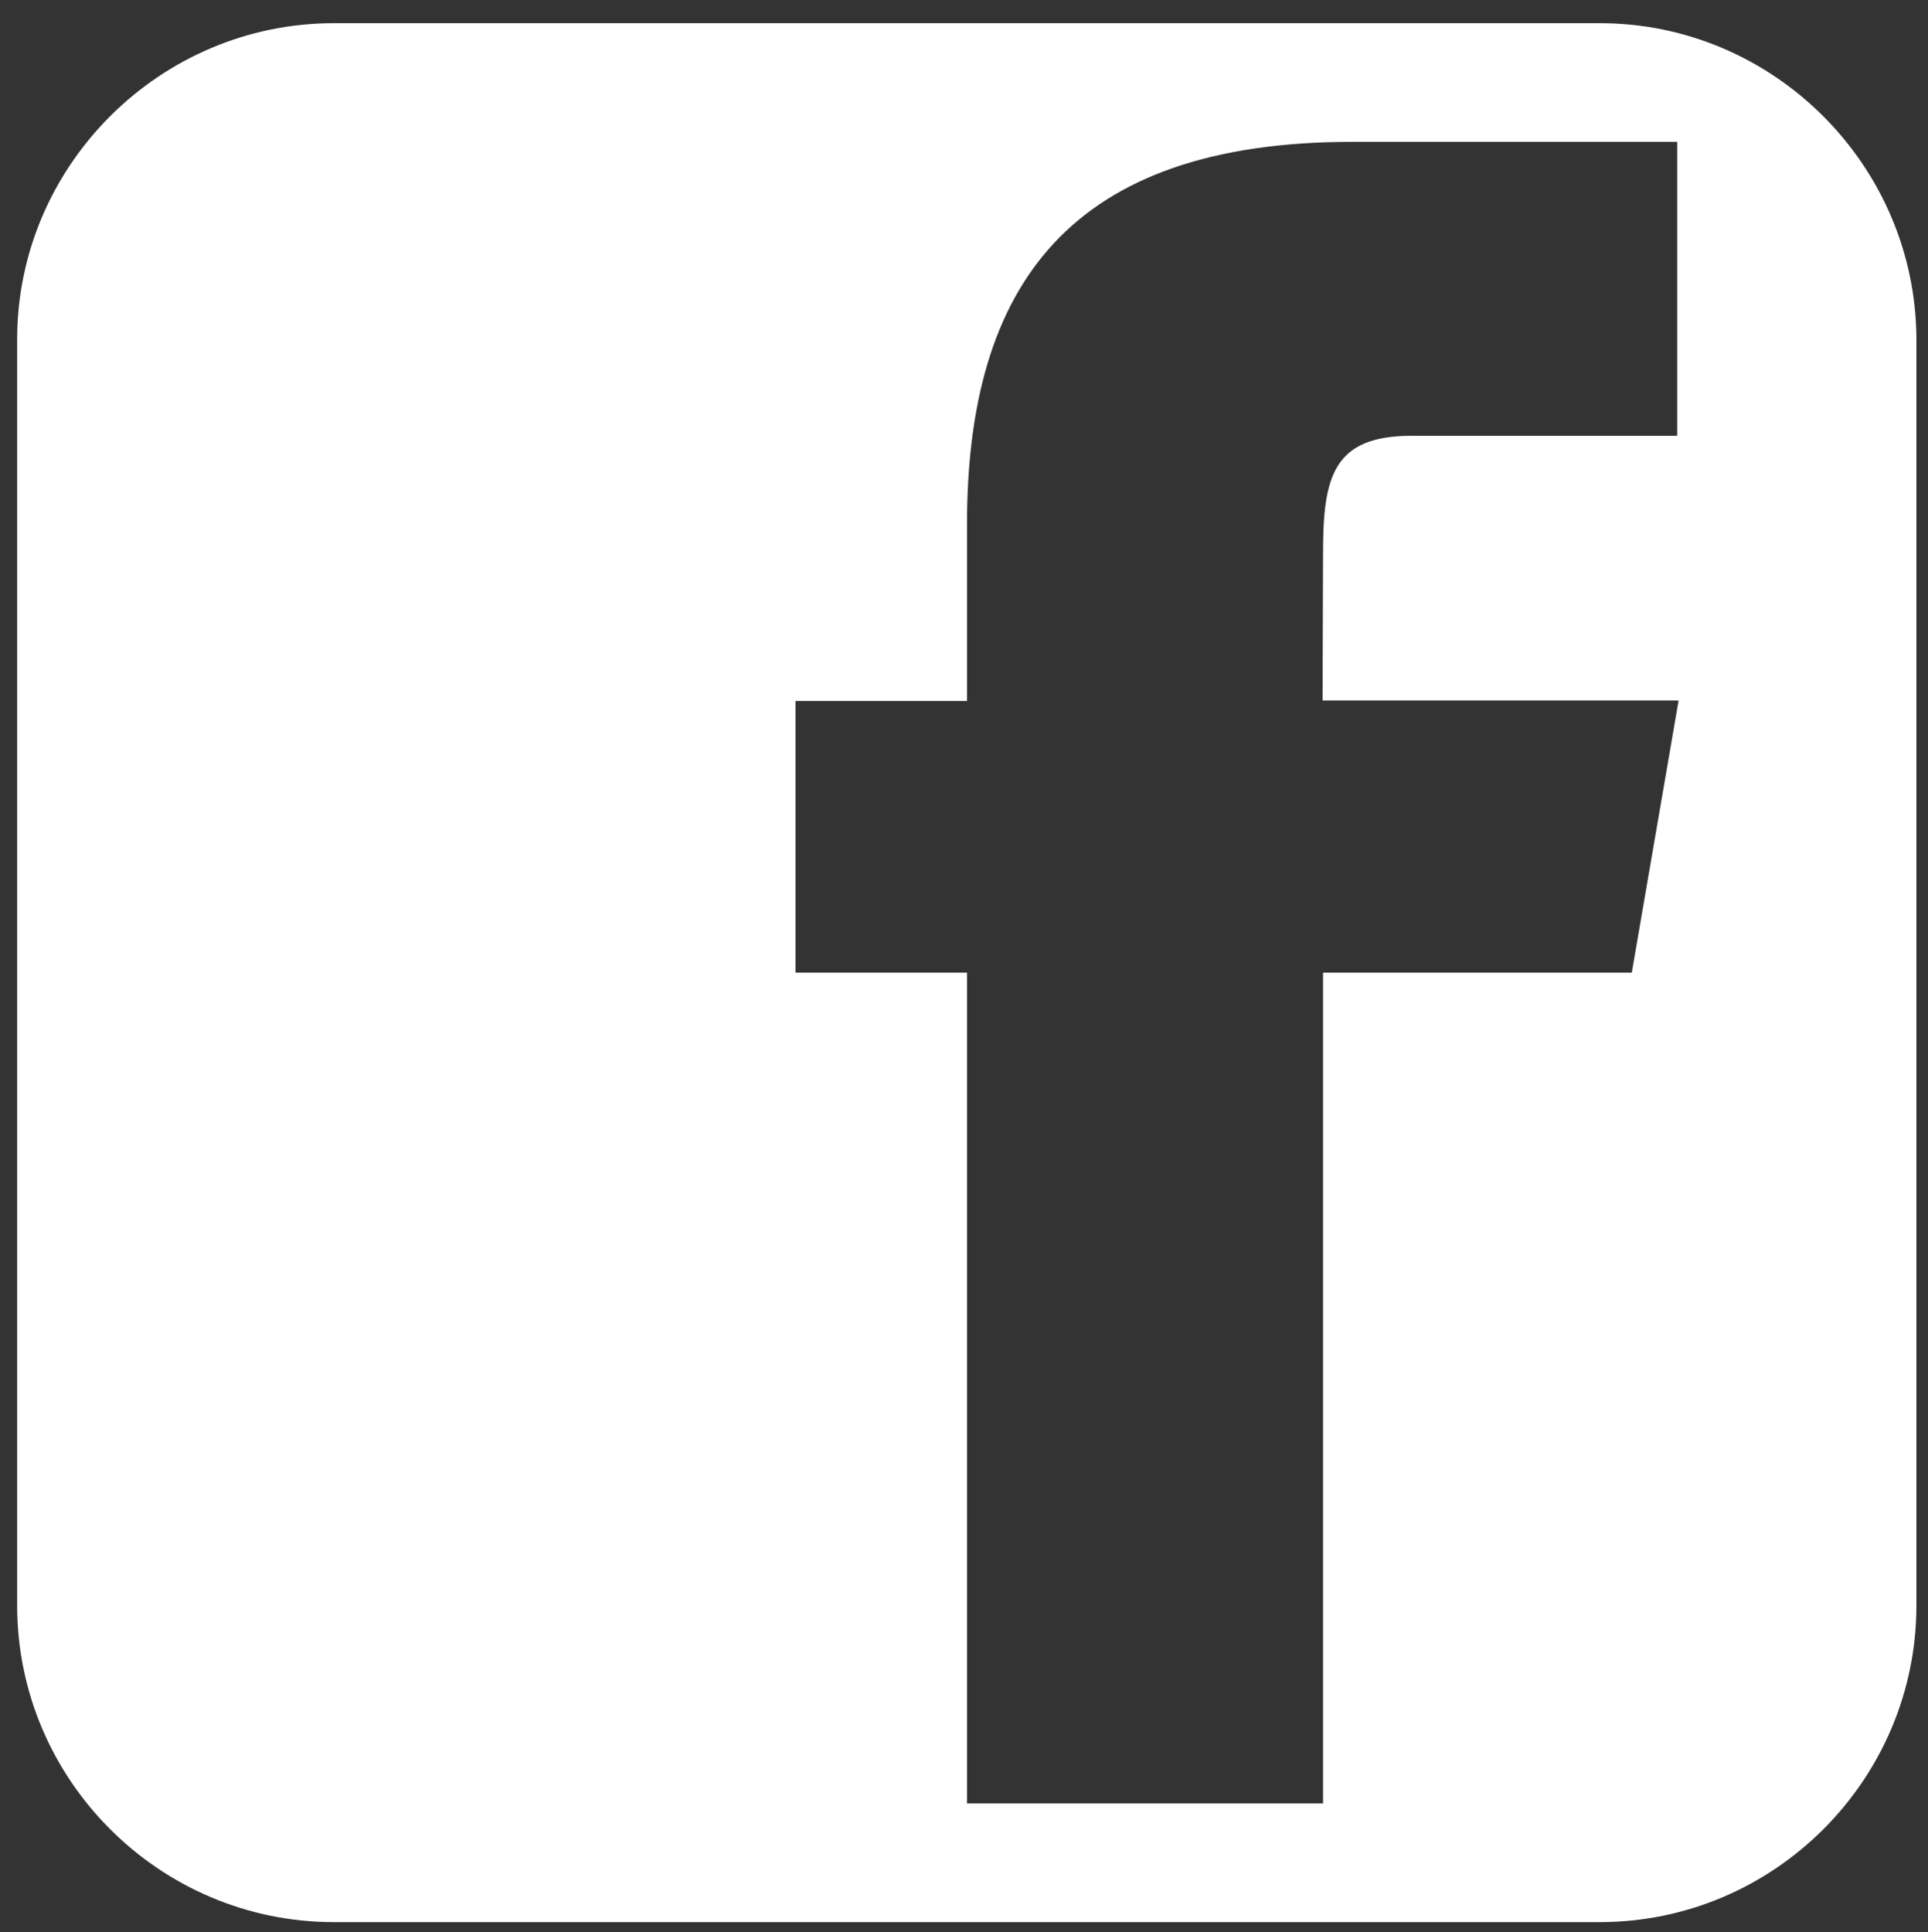
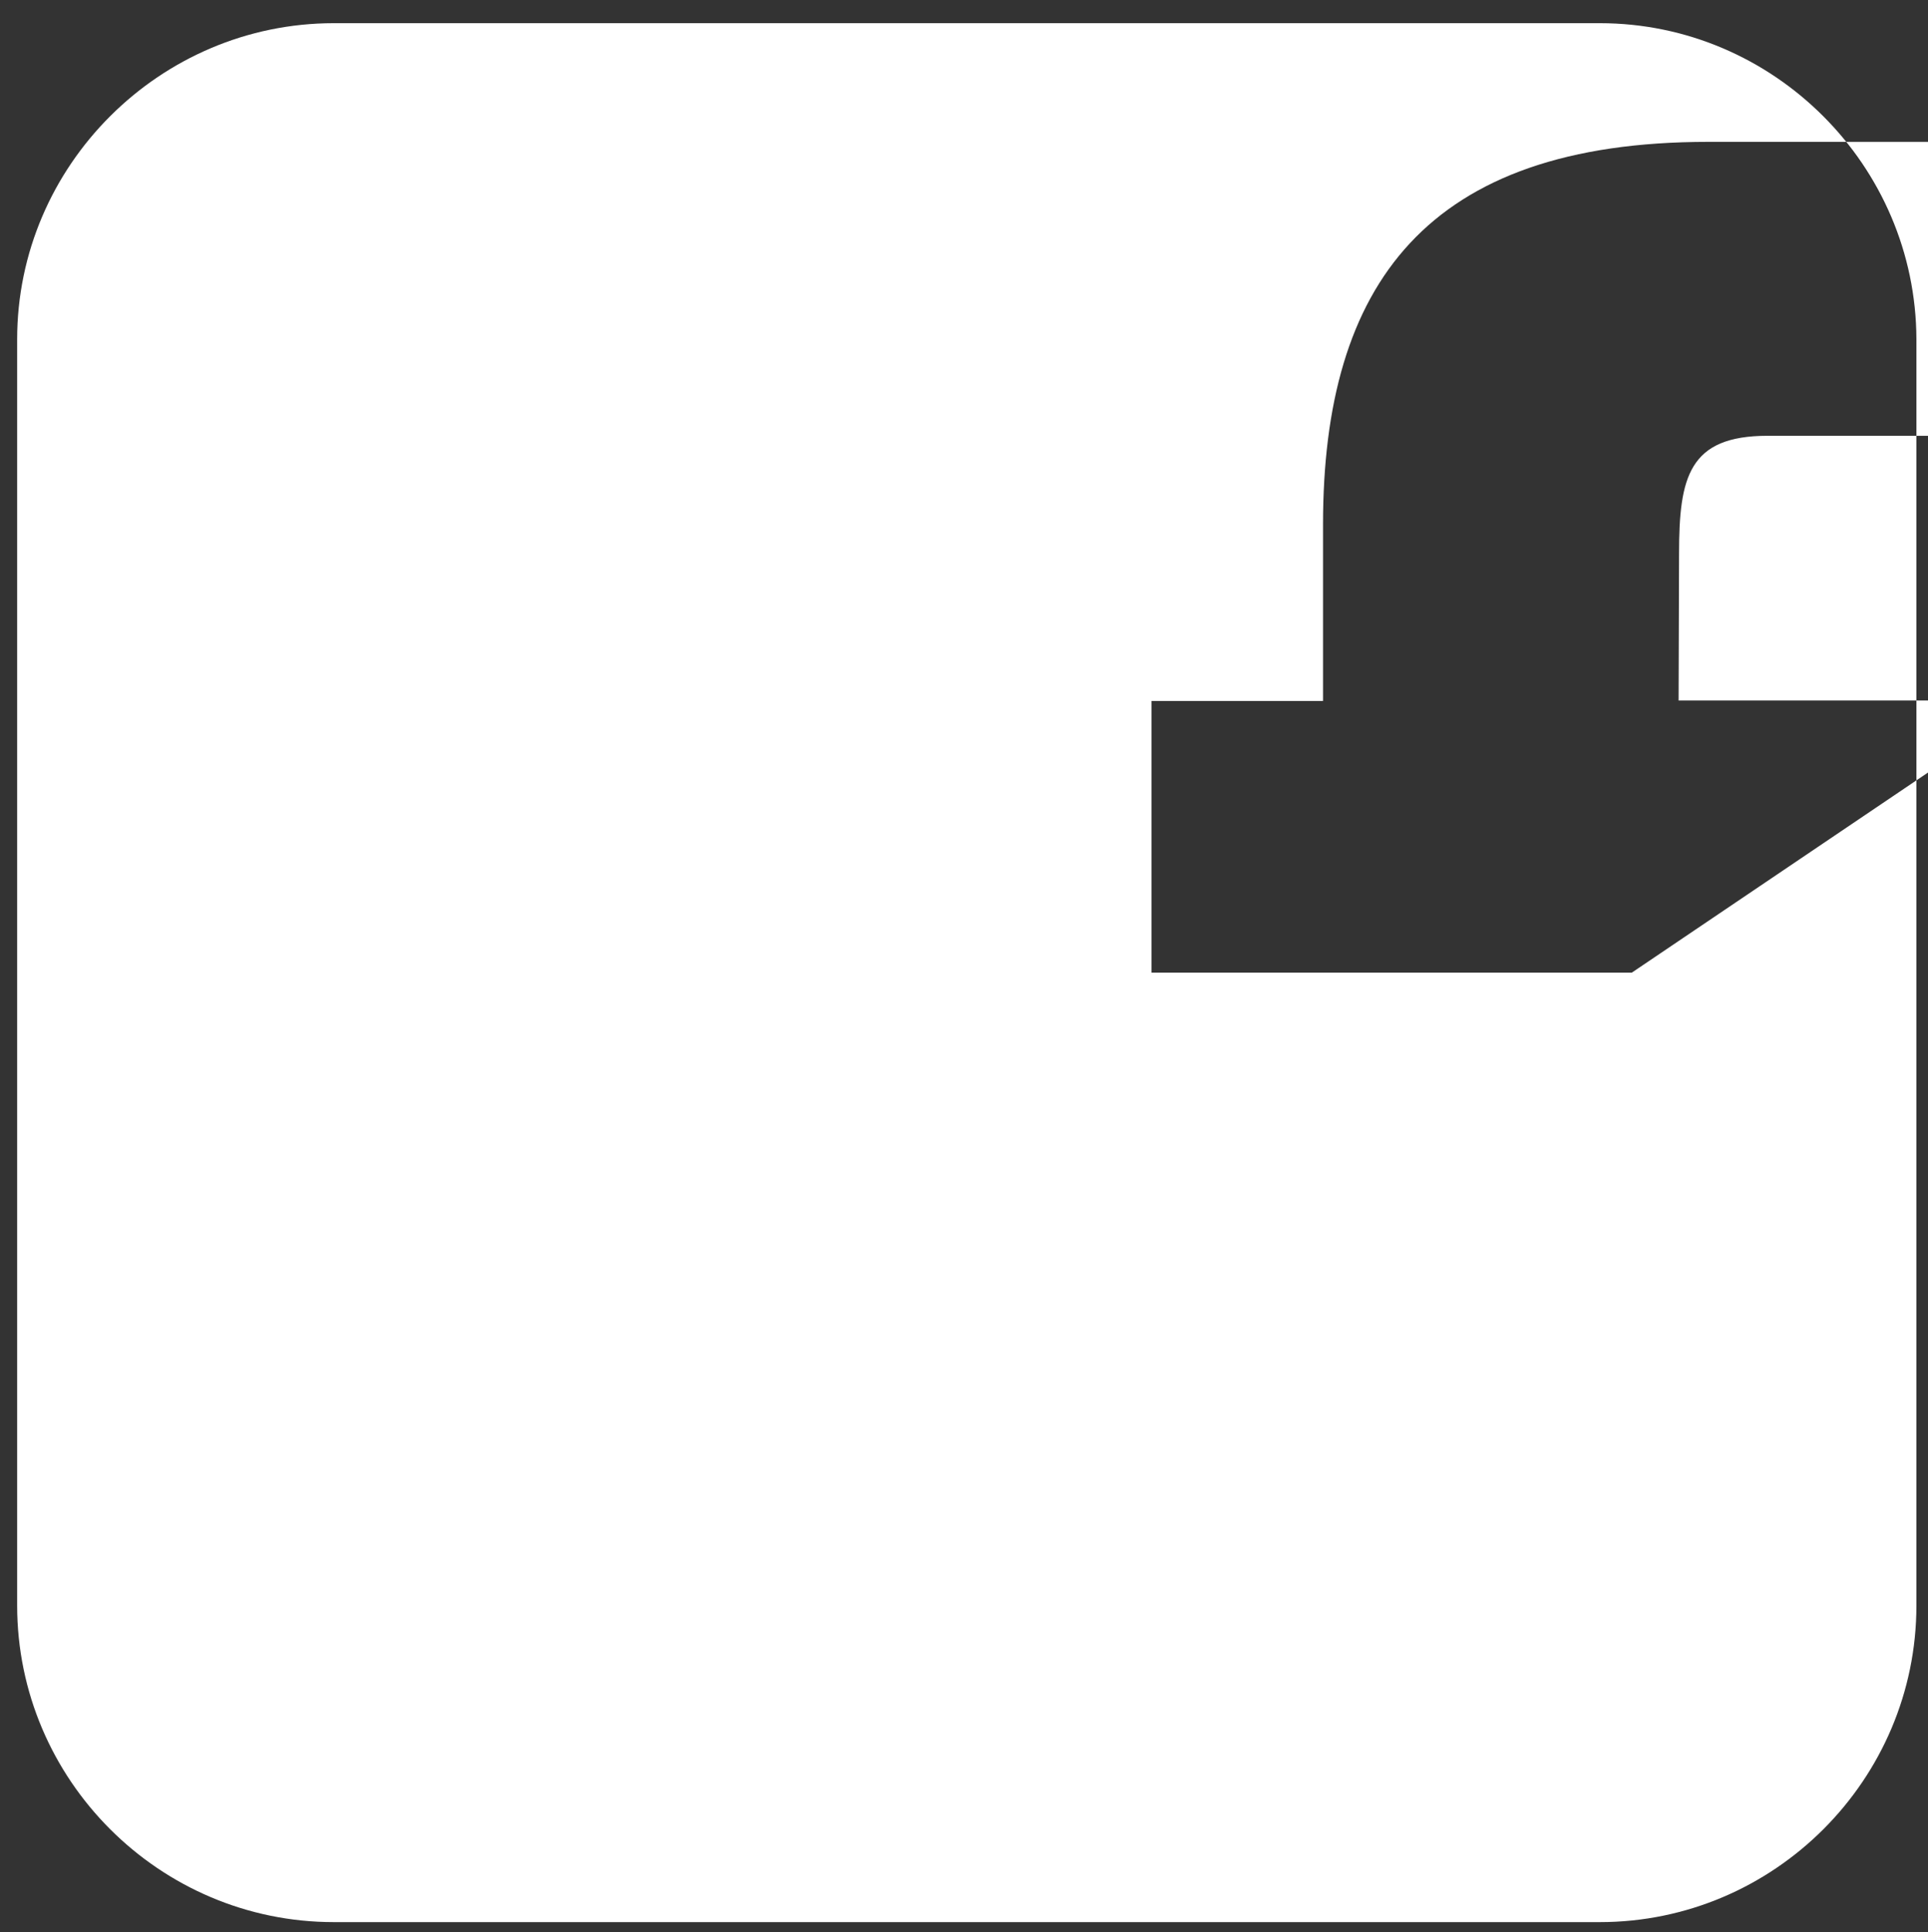
<svg xmlns="http://www.w3.org/2000/svg" version="1.1" id="Ebene_1" x="0px" y="0px" viewBox="0 0 415.9 416.8" style="enable-background:new 0 0 415.9 416.8;" xml:space="preserve">
  <rect x="0" y="0" width="415.9" height="416.8" fill="#333333" stroke="none" />
  <style type="text/css">
	.st0{fill:#FFFFFF;}
</style>
  <g>
-     <path class="st0" d="M345.1,5H72C34.5,5,3.7,35.7,3.7,73.2v273.1c0,37.6,30.7,68.3,68.3,68.3l273.1,0c37.6,0,68.3-30.7,68.3-68.3   V73.2C413.3,35.7,382.6,5,345.1,5L345.1,5z M352,209.8h-66.6V389h-76.8V209.8h-37v-58.6h37v-38.1c0-51.7,22.3-82.5,83.1-82.5h70.1   V94h-57.3c-17,0-19.1,8.9-19.1,25.4l-0.1,31.7h76.8L352,209.8z M352,209.8" />
+     <path class="st0" d="M345.1,5H72C34.5,5,3.7,35.7,3.7,73.2v273.1c0,37.6,30.7,68.3,68.3,68.3l273.1,0c37.6,0,68.3-30.7,68.3-68.3   V73.2C413.3,35.7,382.6,5,345.1,5L345.1,5z M352,209.8h-66.6V389V209.8h-37v-58.6h37v-38.1c0-51.7,22.3-82.5,83.1-82.5h70.1   V94h-57.3c-17,0-19.1,8.9-19.1,25.4l-0.1,31.7h76.8L352,209.8z M352,209.8" />
  </g>
</svg>